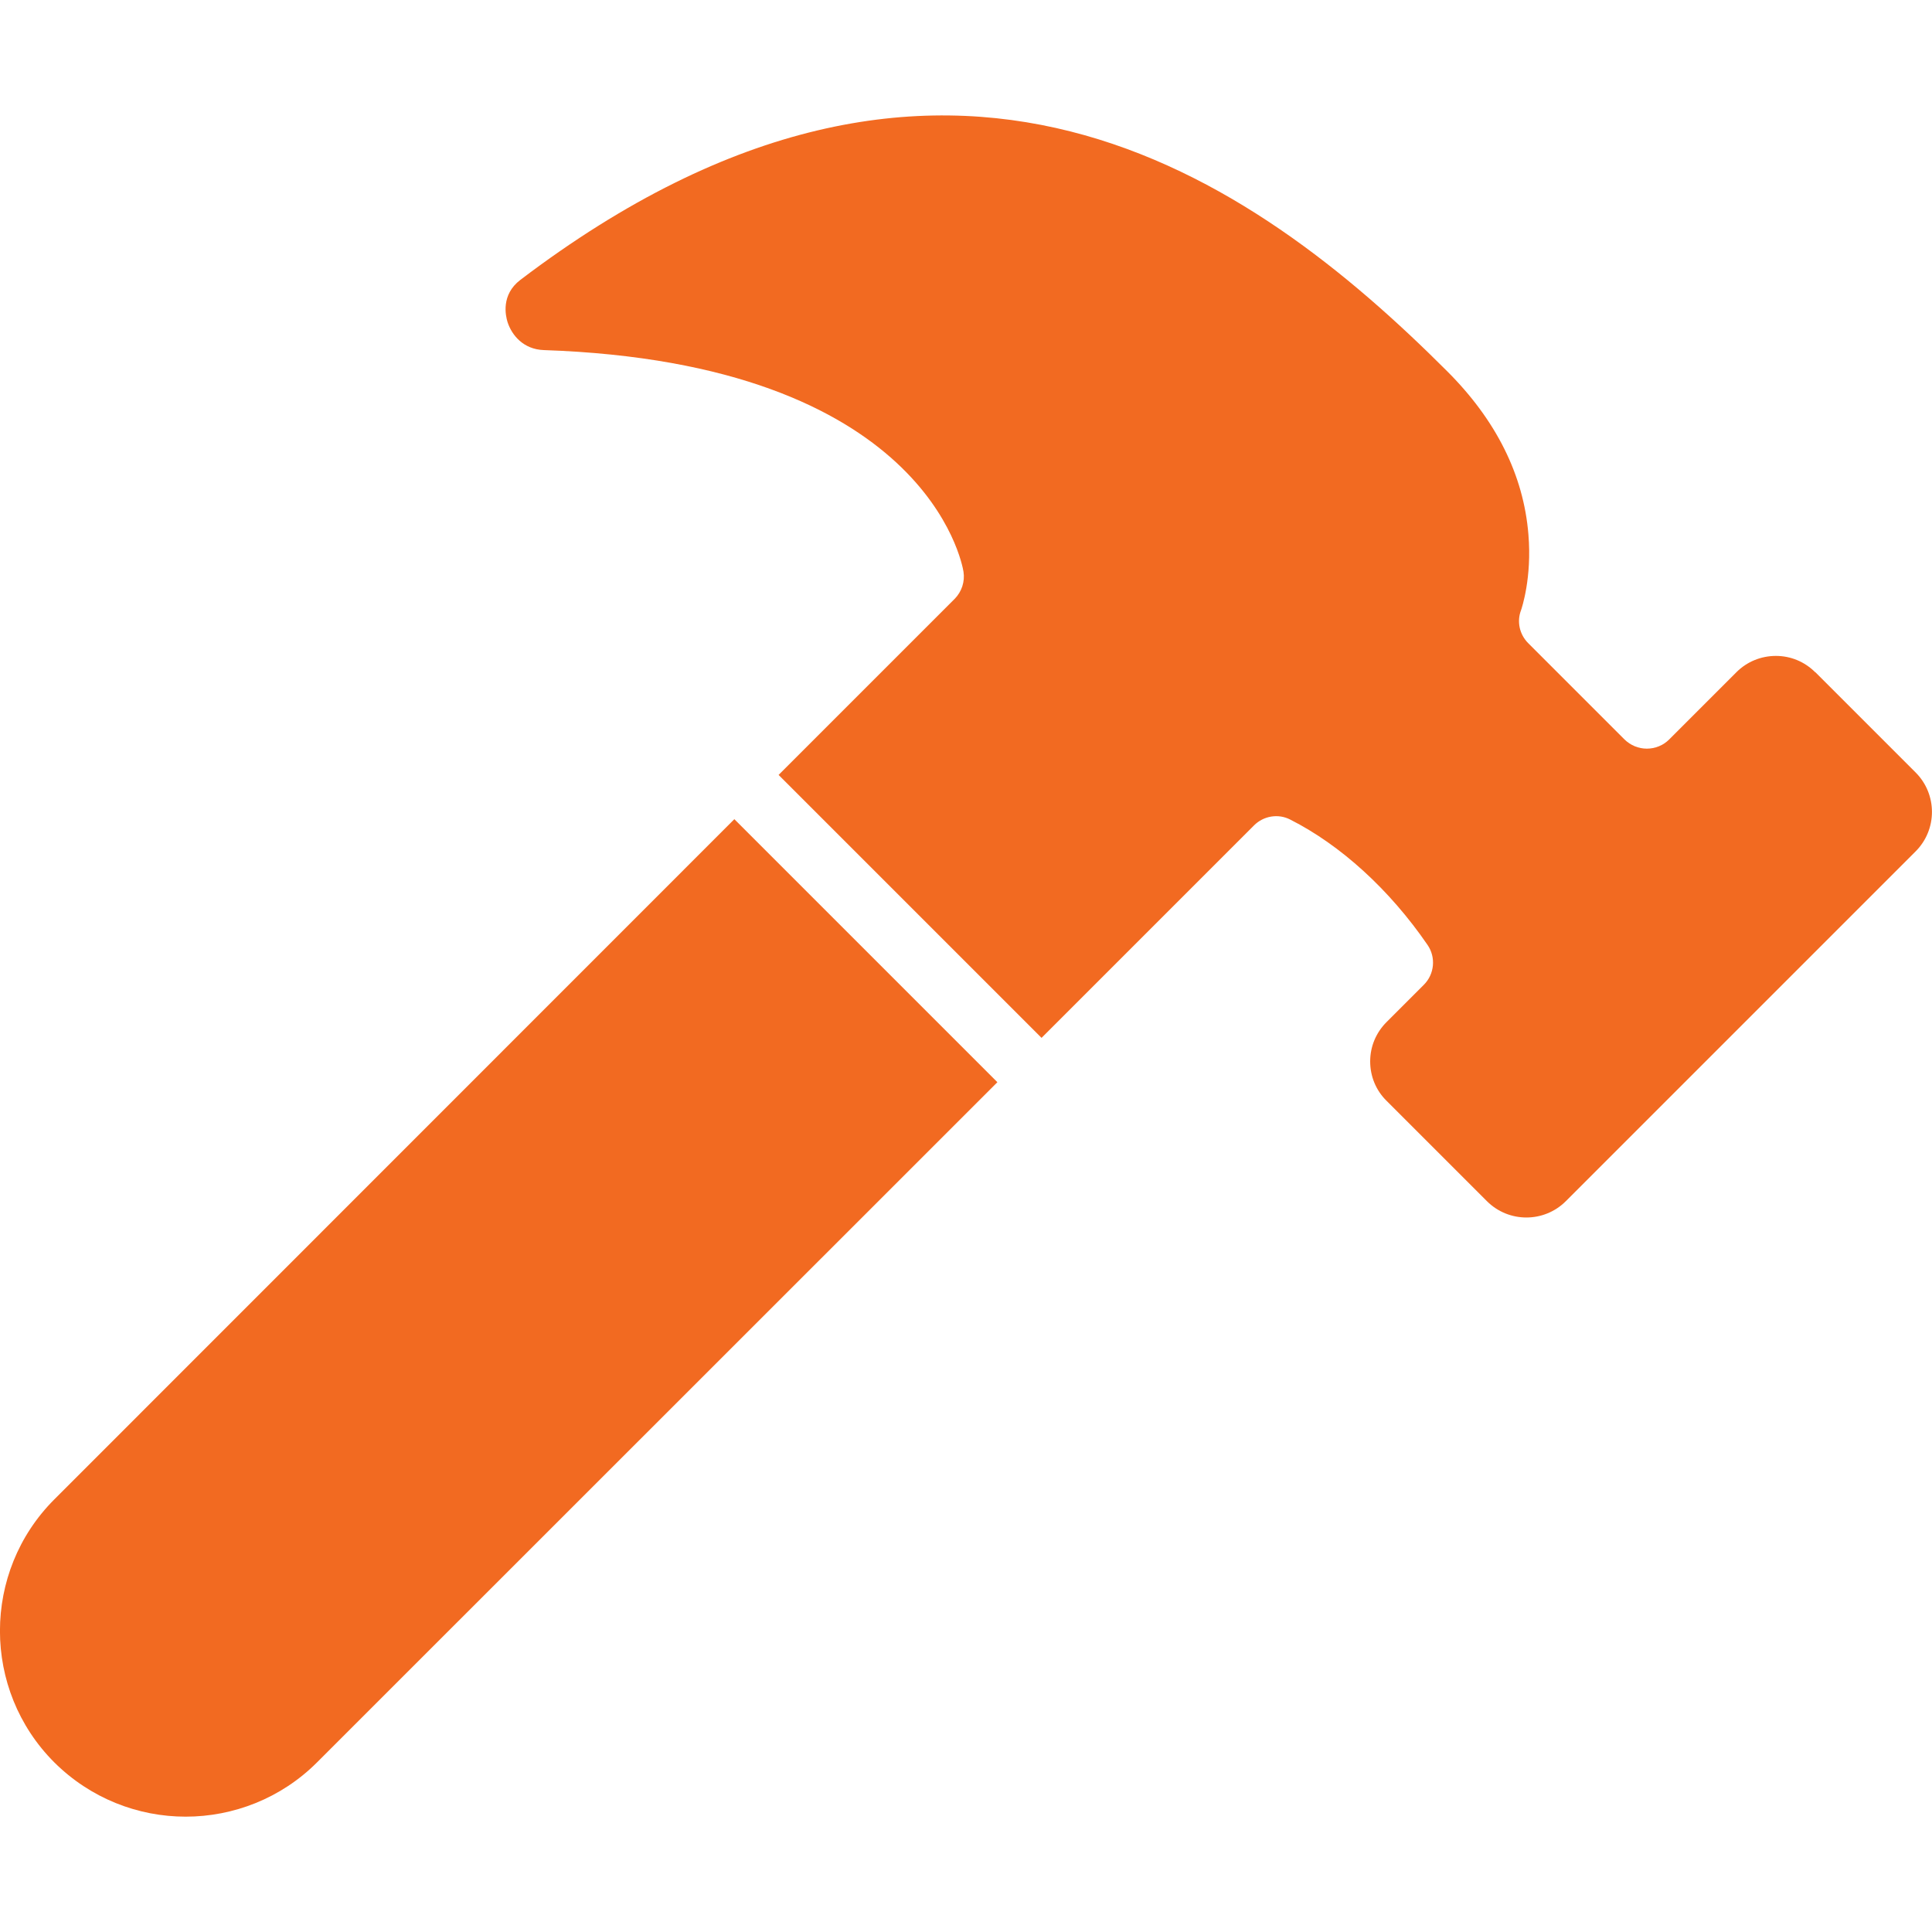
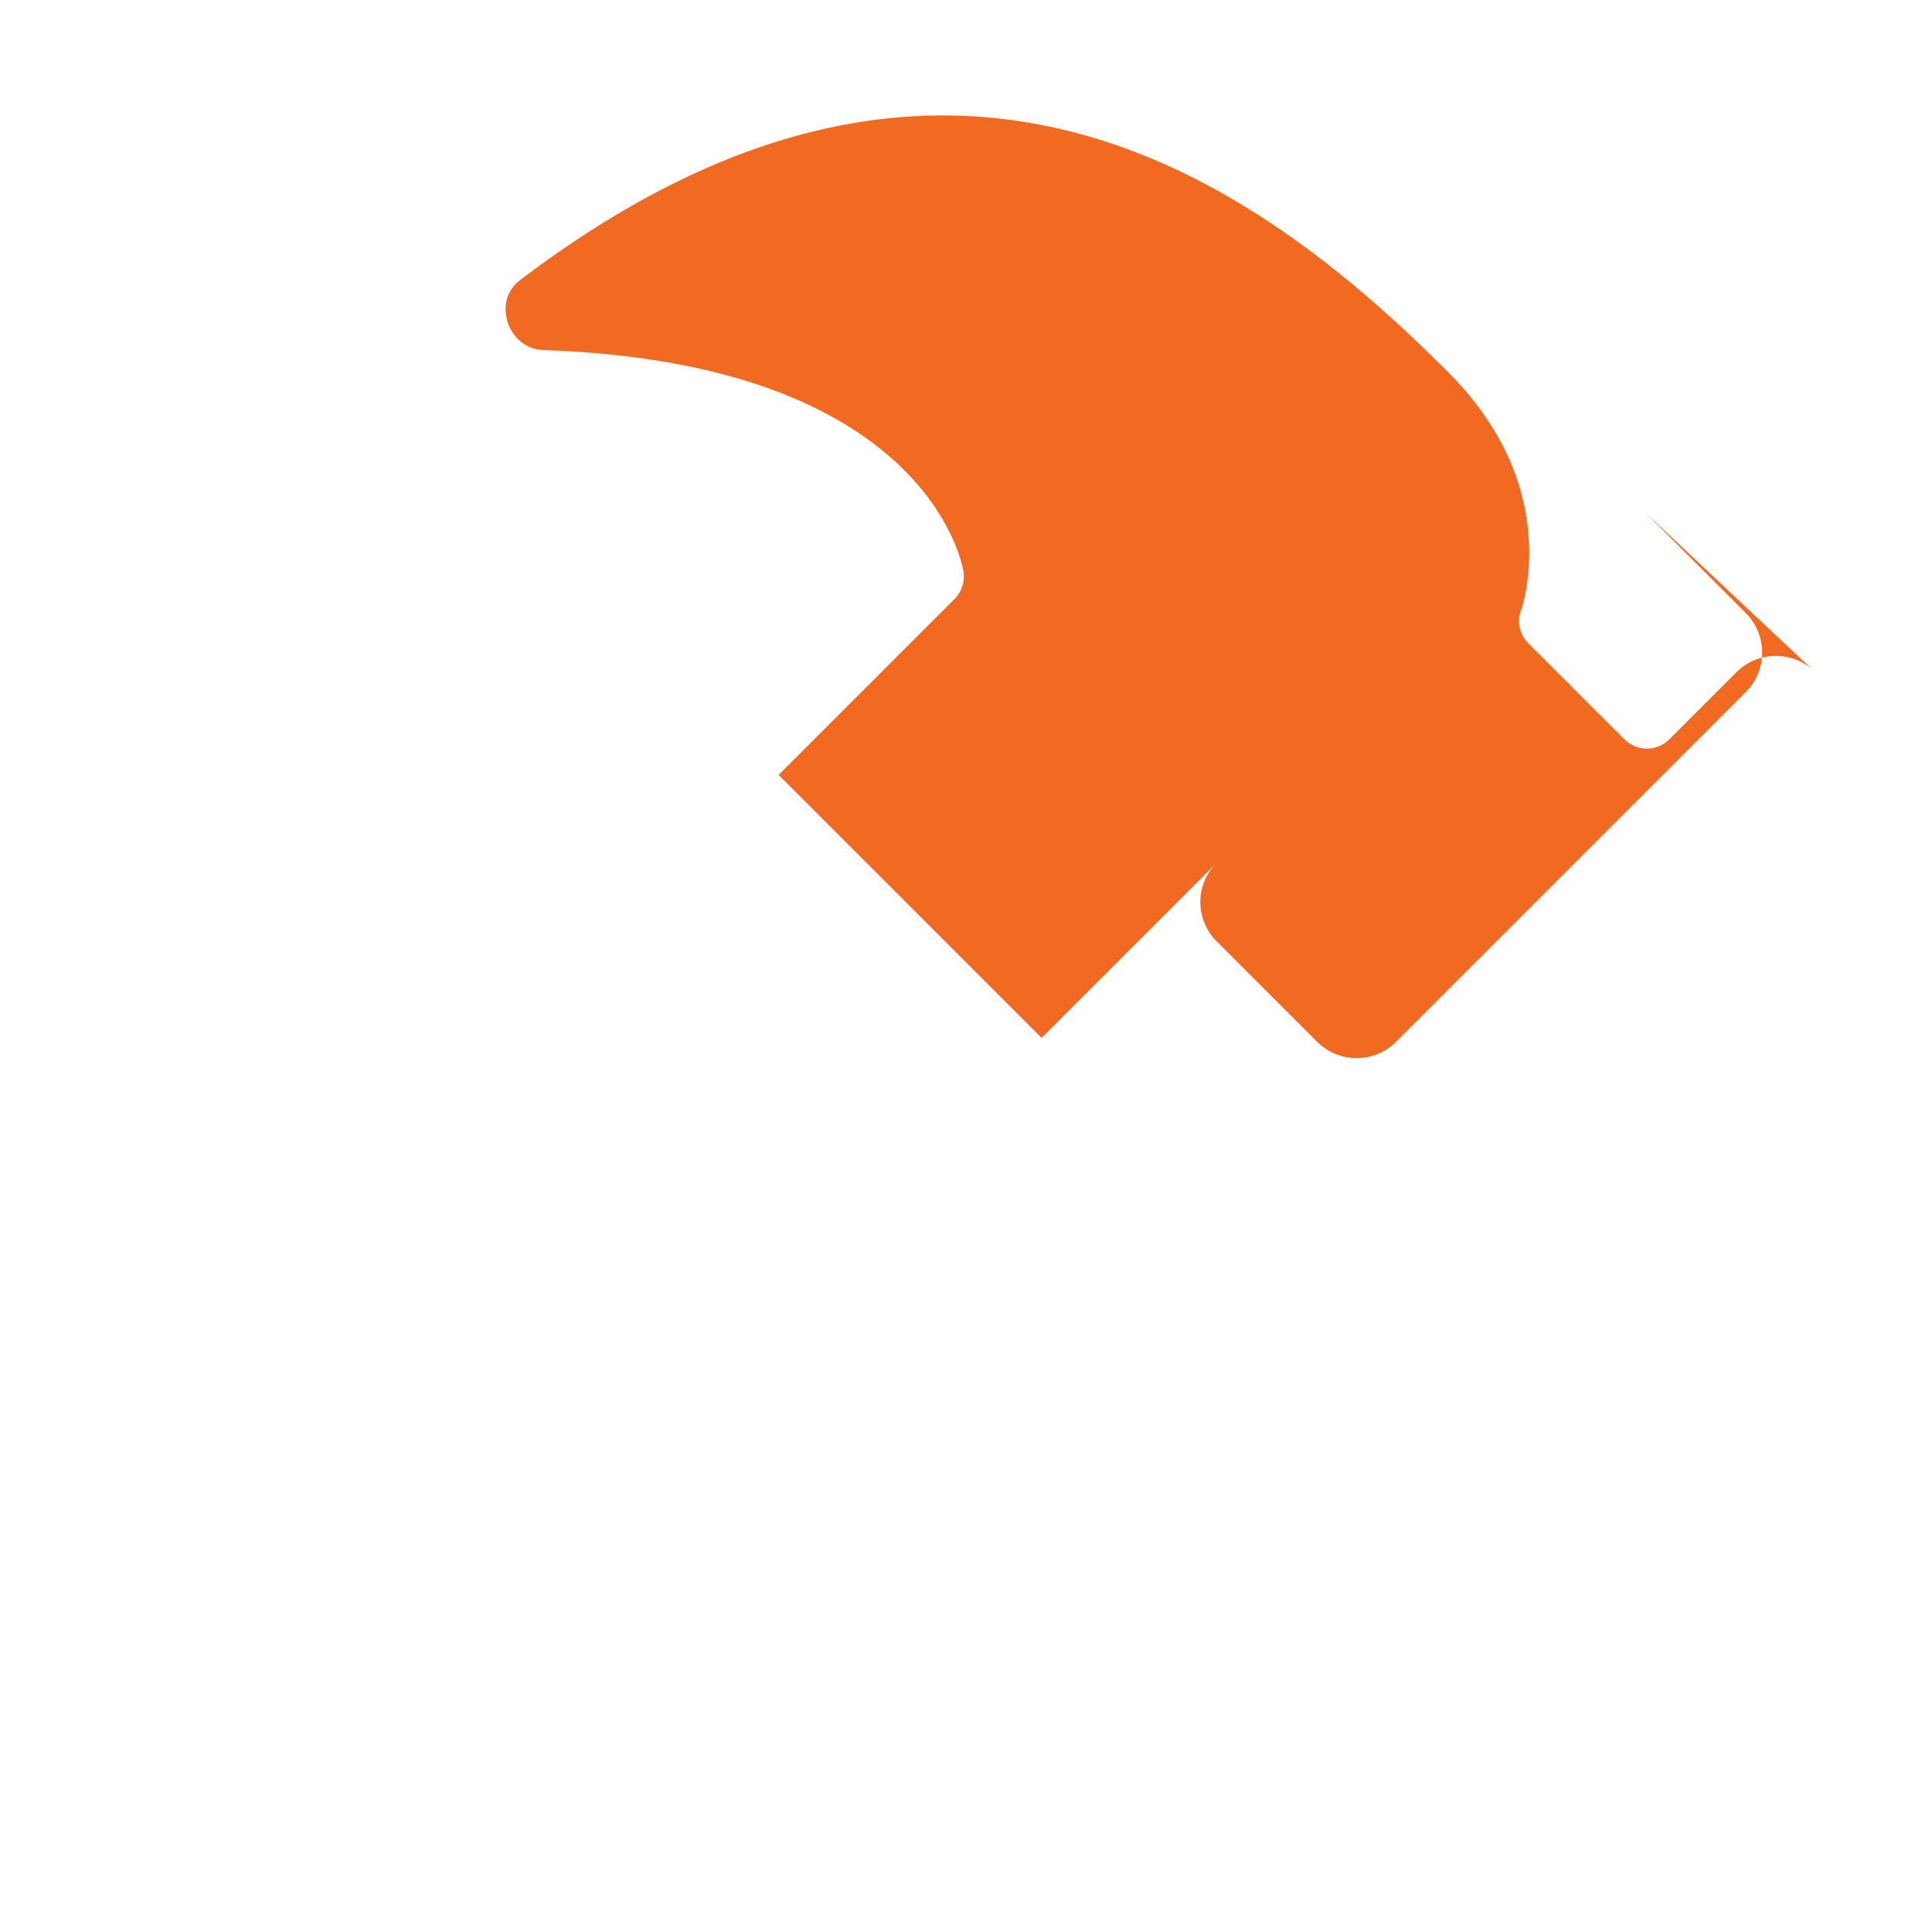
<svg xmlns="http://www.w3.org/2000/svg" id="Layer_1" data-name="Layer 1" viewBox="0 0 100 100">
  <defs>
    <style>
      .cls-1 {
        fill: #f26a21;
      }
    </style>
  </defs>
-   <path class="cls-1" d="M93.96,34.8c-.55-.55-1.27-.85-2.04-.85h0c-.77,0-1.5.3-2.04.84l-3.49,3.49c-.3.3-.72.47-1.15.47s-.84-.17-1.15-.47l-4.99-4.99c-.45-.45-.6-1.12-.37-1.71.03-.09.57-1.67.38-3.92-.25-3.07-1.67-5.92-4.22-8.46-10.04-10.04-25.93-21.45-47.96-4.71-1.01.77-.76,1.86-.66,2.18.22.68.82,1.41,1.87,1.45,19.77.67,21.66,11.03,21.73,11.47.08.51-.09,1.03-.45,1.4l-9.12,9.12,13.61,13.61,11-11c.49-.49,1.25-.62,1.87-.3,2.61,1.32,5.14,3.62,7.11,6.49.44.64.36,1.51-.19,2.06l-1.93,1.93c-.55.55-.85,1.27-.85,2.04,0,.77.3,1.5.85,2.04l5.19,5.19c1.13,1.13,2.96,1.13,4.09,0l18.1-18.1c1.13-1.13,1.13-2.96,0-4.09l-5.19-5.19Z" />
-   <path class="cls-1" d="M51.62,56.01l-13.61-13.61L2.81,77.61c-3.75,3.75-3.75,9.86,0,13.61,1.88,1.87,4.34,2.81,6.8,2.81,2.46,0,4.93-.94,6.8-2.81l35.21-35.2Z" />
+   <path class="cls-1" d="M93.96,34.8c-.55-.55-1.27-.85-2.04-.85h0c-.77,0-1.5.3-2.04.84l-3.49,3.49c-.3.3-.72.47-1.15.47s-.84-.17-1.15-.47l-4.99-4.99c-.45-.45-.6-1.12-.37-1.71.03-.09.57-1.67.38-3.92-.25-3.07-1.67-5.92-4.22-8.46-10.04-10.04-25.93-21.45-47.96-4.71-1.01.77-.76,1.86-.66,2.18.22.68.82,1.41,1.87,1.45,19.77.67,21.66,11.03,21.73,11.47.08.51-.09,1.03-.45,1.4l-9.12,9.12,13.61,13.61,11-11l-1.93,1.93c-.55.55-.85,1.27-.85,2.04,0,.77.3,1.5.85,2.04l5.19,5.19c1.13,1.13,2.96,1.13,4.09,0l18.1-18.1c1.13-1.13,1.13-2.96,0-4.09l-5.19-5.19Z" />
</svg>